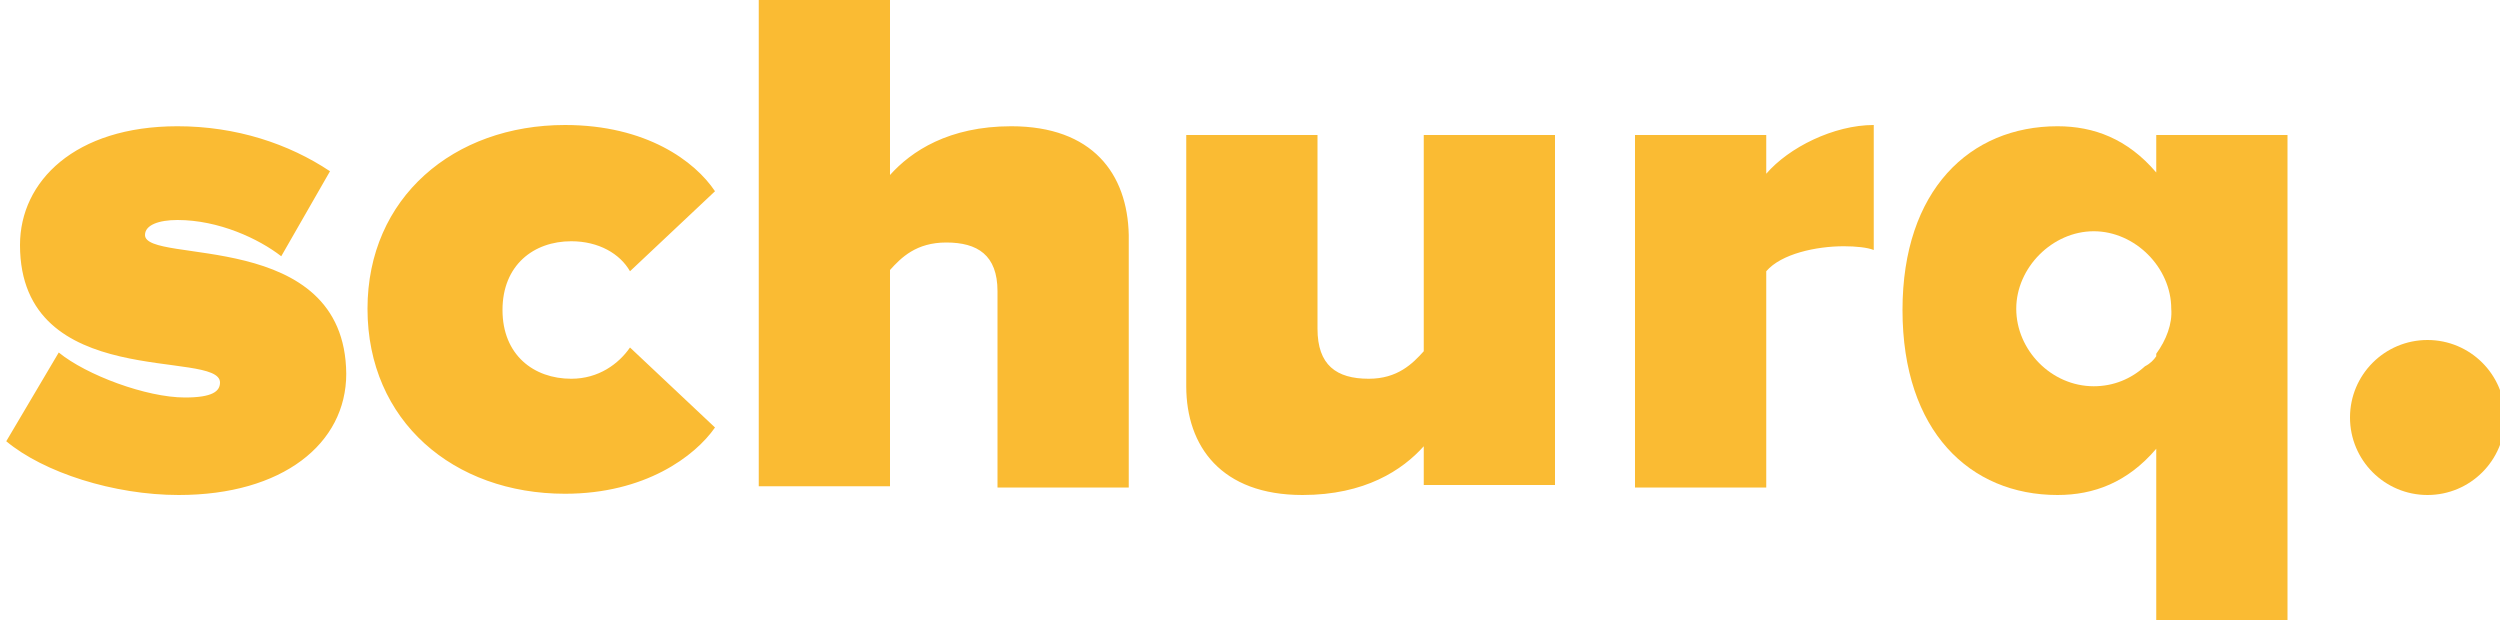
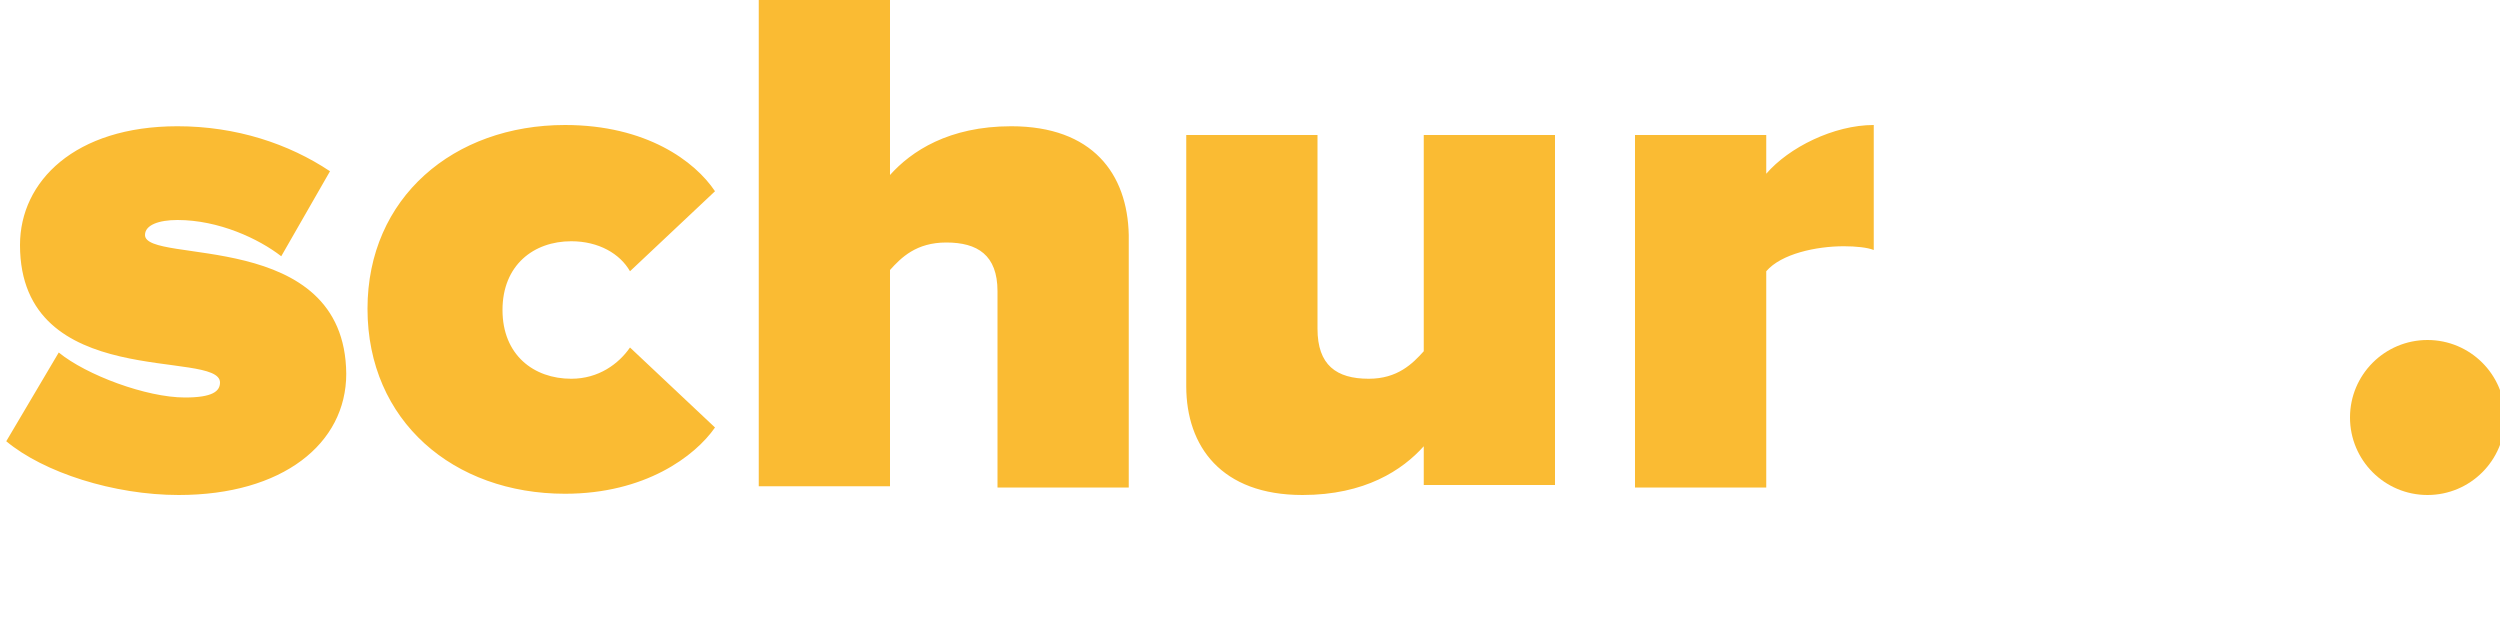
<svg xmlns="http://www.w3.org/2000/svg" version="1.1" id="Laag_1" x="0" y="0" viewBox="0 0 200 49.6" xml:space="preserve">
  <style type="text/css">.logogeel{fill:#fabb33}</style>
  <path class="logogeel" d="M11.6 18.8c0-.8 1.1-1.2 2.6-1.2 3.3 0 6.5 1.5 8.3 2.9l3.9-6.8c-3.3-2.2-7.5-3.6-12.2-3.6-8.2 0-12.6 4.4-12.6 9.5 0 11.8 16 8.3 16 11 0 .7-.6 1.2-2.8 1.2-3.1 0-7.9-1.8-10.1-3.6L.5 35.3c3 2.5 8.6 4.3 13.8 4.3 8.3 0 13.4-4.1 13.4-9.7-.1-11.7-16.1-8.7-16.1-11.1zm34.1.5c2.2 0 3.9 1 4.7 2.4l6.8-6.4c-1.6-2.4-5.5-5.3-12-5.3-8.9 0-15.8 5.8-15.8 14.7 0 9 6.9 14.8 15.8 14.8 6.4 0 10.4-3 12-5.3l-6.8-6.4c-.9 1.3-2.5 2.5-4.7 2.5-3 0-5.5-1.9-5.5-5.5s2.5-5.5 5.5-5.5zm35.2-9.2c-5 0-8 2-9.7 3.9V0H60.7v38.9h10.5V21.6c.9-1 2.1-2.2 4.5-2.2 2.5 0 4.1 1 4.1 3.9V39h10.5V18.8c-.1-4.9-2.9-8.7-9.4-8.7zm33 18c-.9 1-2.1 2.2-4.4 2.2-2.6 0-4.1-1.1-4.1-4V10.8H94.9v20.1c0 4.8 2.8 8.7 9.3 8.7 5 0 8-2 9.7-3.9v3.1h10.5v-28h-10.5v17.3zm27.4-14.2v-3.1h-10.5V39h10.5V21.7c1.2-1.4 4-2 6.2-2 1 0 1.9.1 2.4.3V10c-3.2 0-6.8 1.8-8.6 3.9z" />
  <circle class="logogeel" cx="194.2" cy="33.4" r="6.2" />
-   <path class="logogeel" d="M172.5 13.8c-2.3-2.7-5-3.7-7.9-3.7-7 0-12.4 5.1-12.4 14.7 0 9.7 5.4 14.8 12.4 14.8 2.9 0 5.6-1 7.9-3.7v13.7H183V10.8h-10.5v3zm0 14.5v.2c-.2.3-.5.6-.9.8-1.1 1-2.5 1.6-4.1 1.6-3.4 0-6.2-2.9-6.2-6.2s2.9-6.2 6.2-6.2 6.2 2.9 6.2 6.2c.1 1.2-.4 2.5-1.2 3.6z" />
</svg>